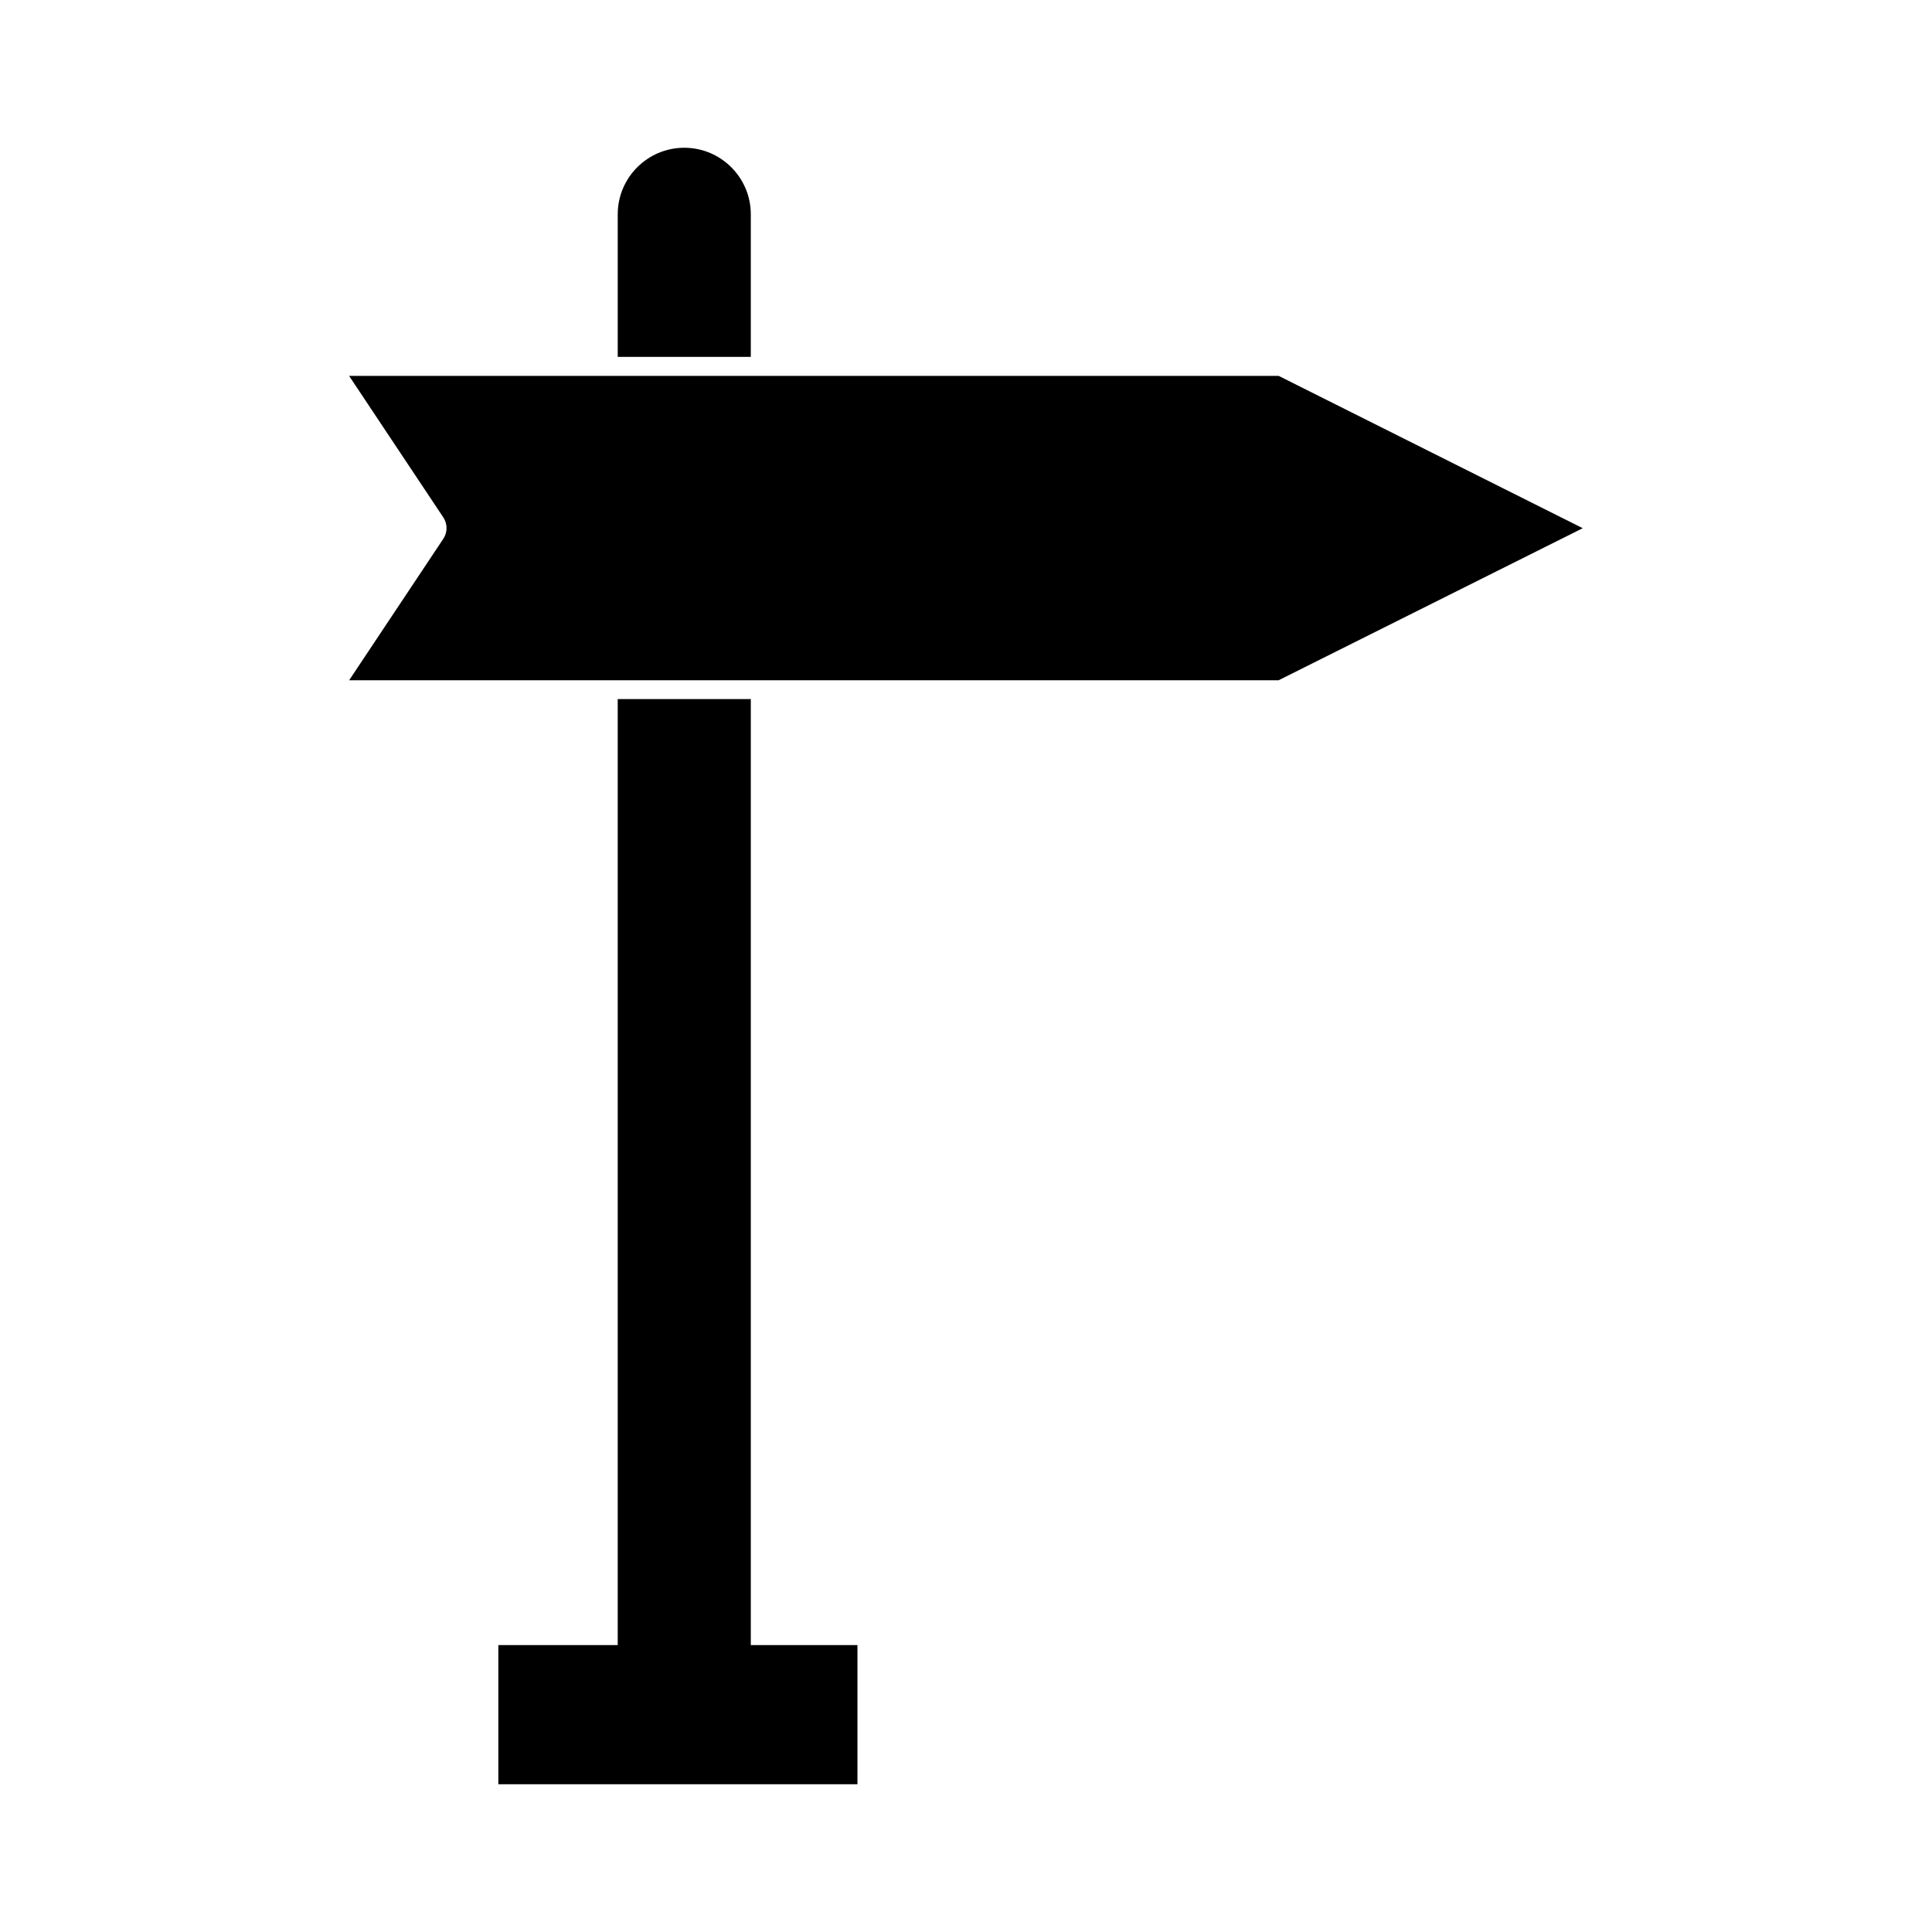
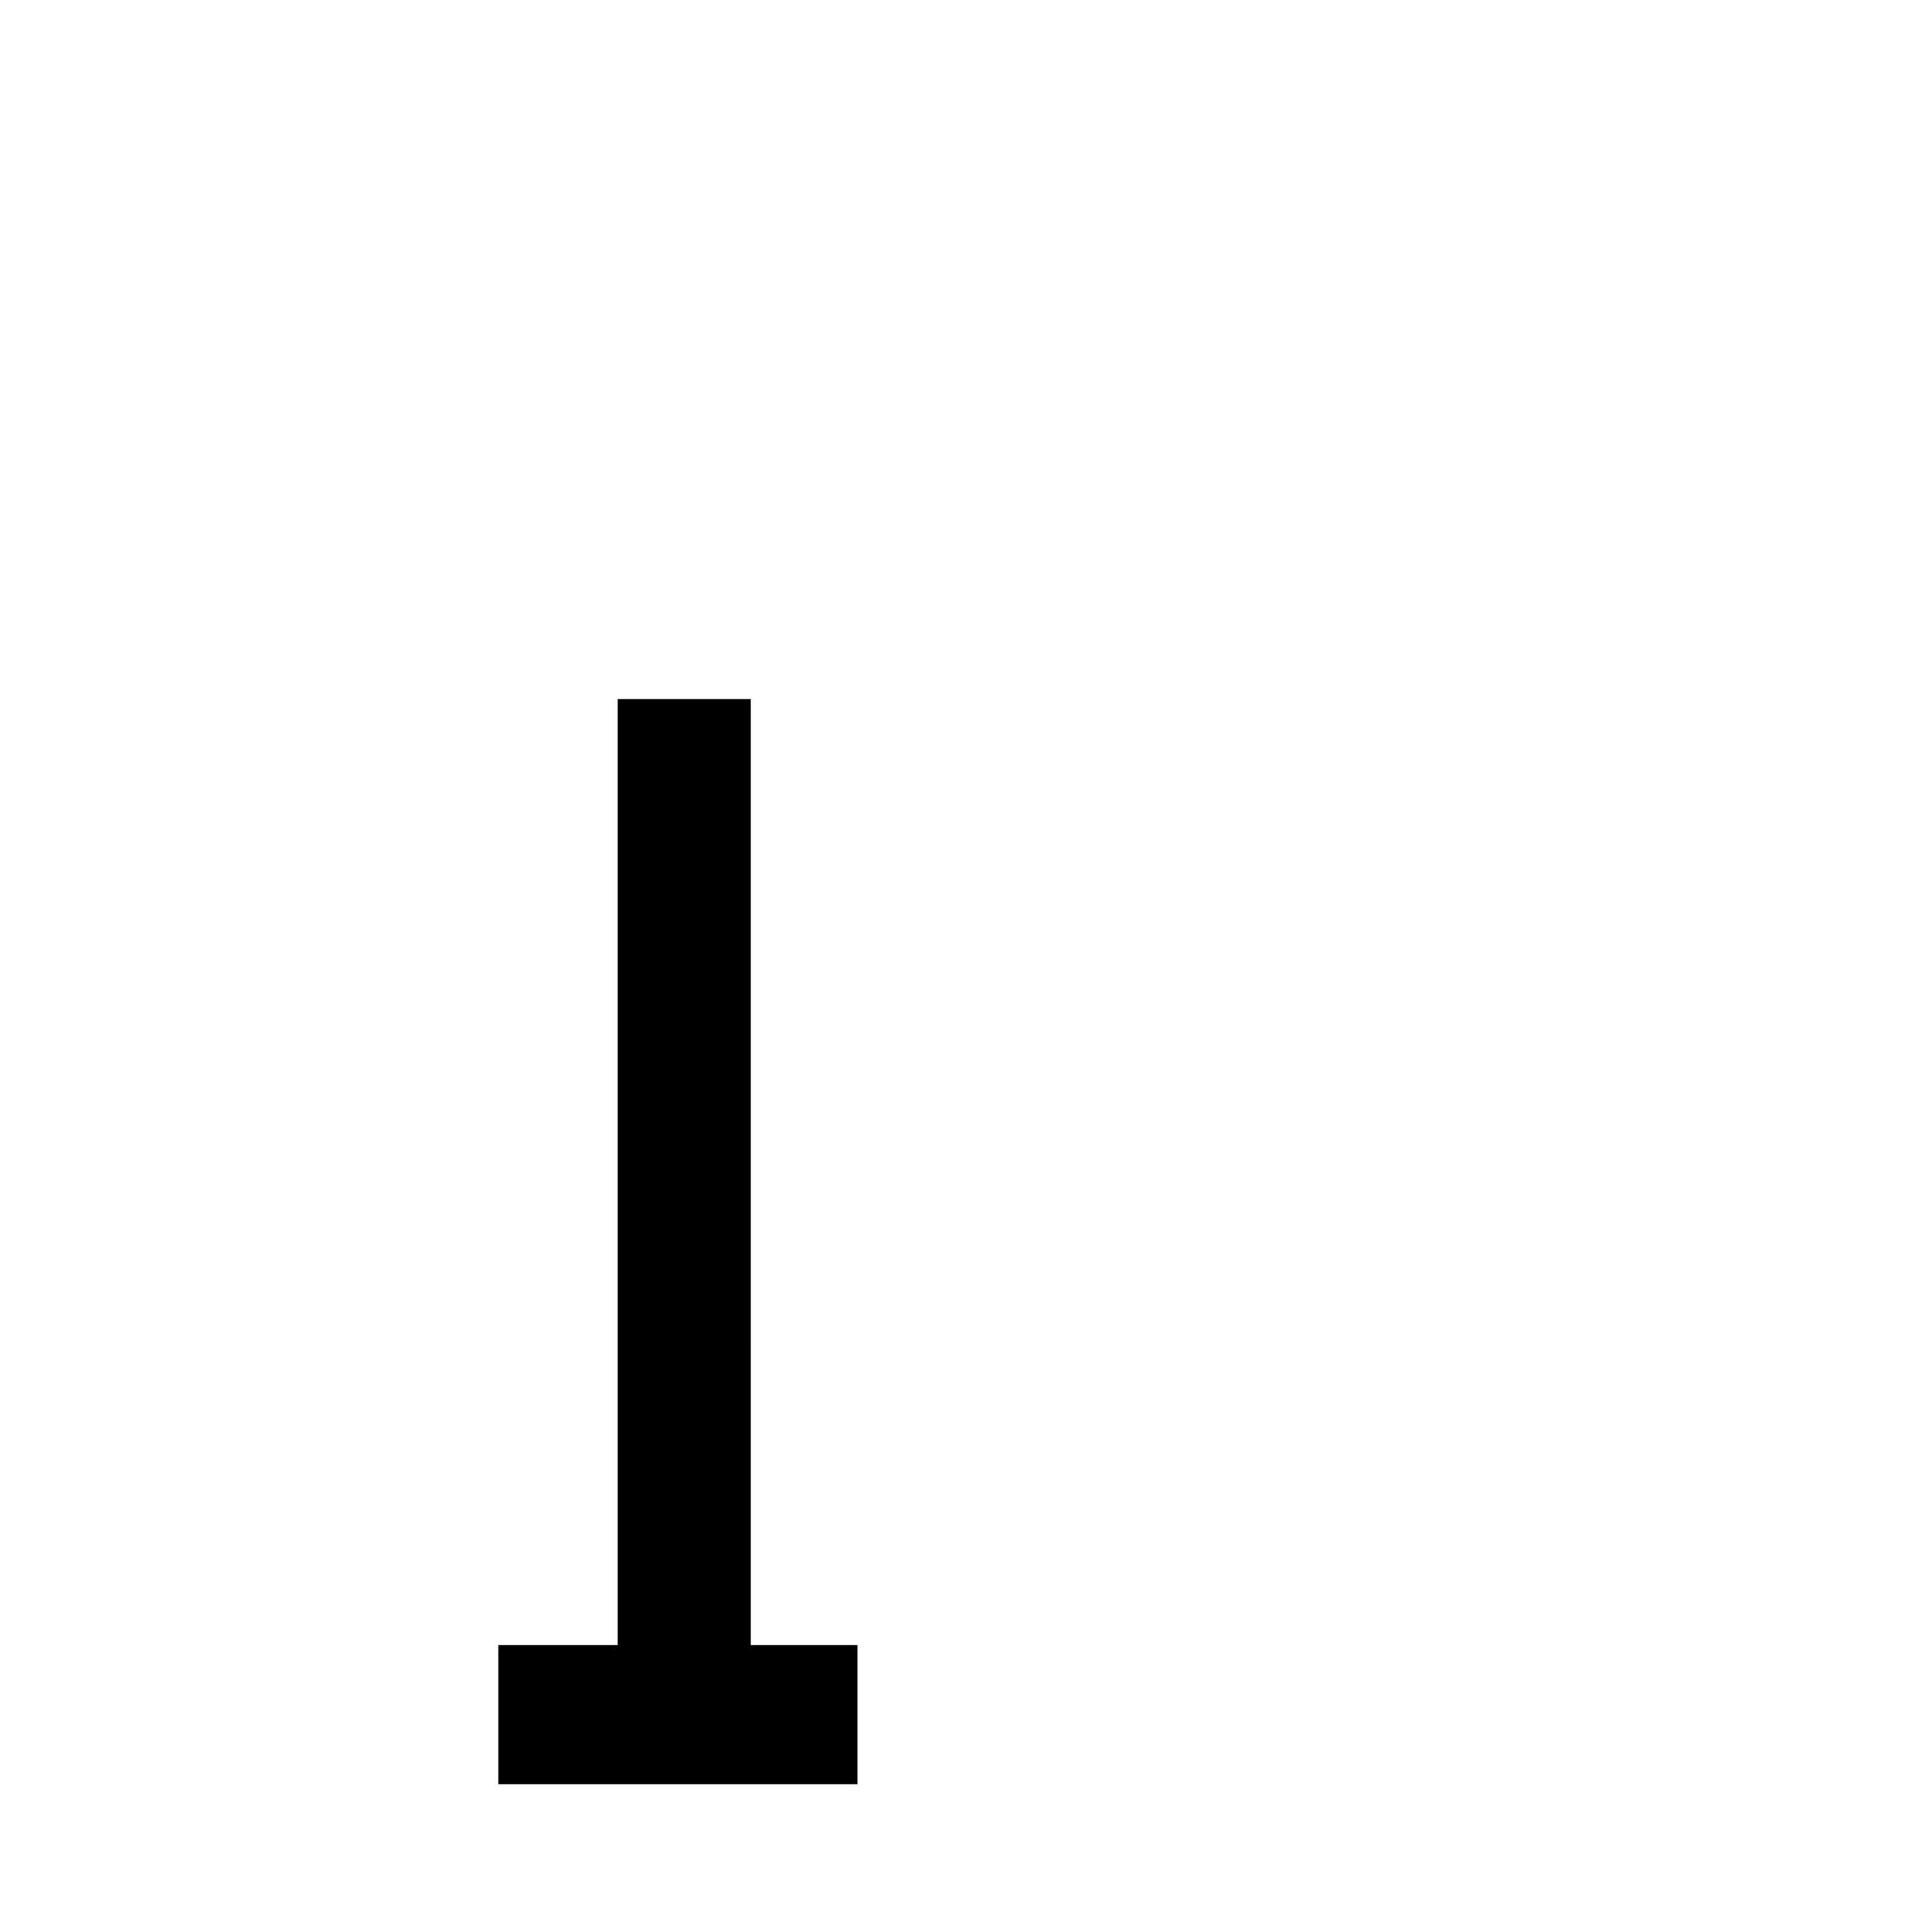
<svg xmlns="http://www.w3.org/2000/svg" fill="#000000" width="800px" height="800px" version="1.1" viewBox="144 144 512 512">
  <g>
-     <path d="m342.97 200.79c0-9.723-7.91-17.633-17.633-17.633-9.723 0-17.633 7.91-17.633 17.633v37.785h35.266z" />
    <path d="m342.97 419.95v-90.688h-35.27v250.7h-31.637v36.879h95.168v-36.879h-28.262z" />
-     <path d="m482.88 243.62h-246.36l24.988 37.535c1.109 1.715 1.109 3.879 0 5.594l-24.988 37.535h246.31l80.609-40.305z" />
  </g>
</svg>